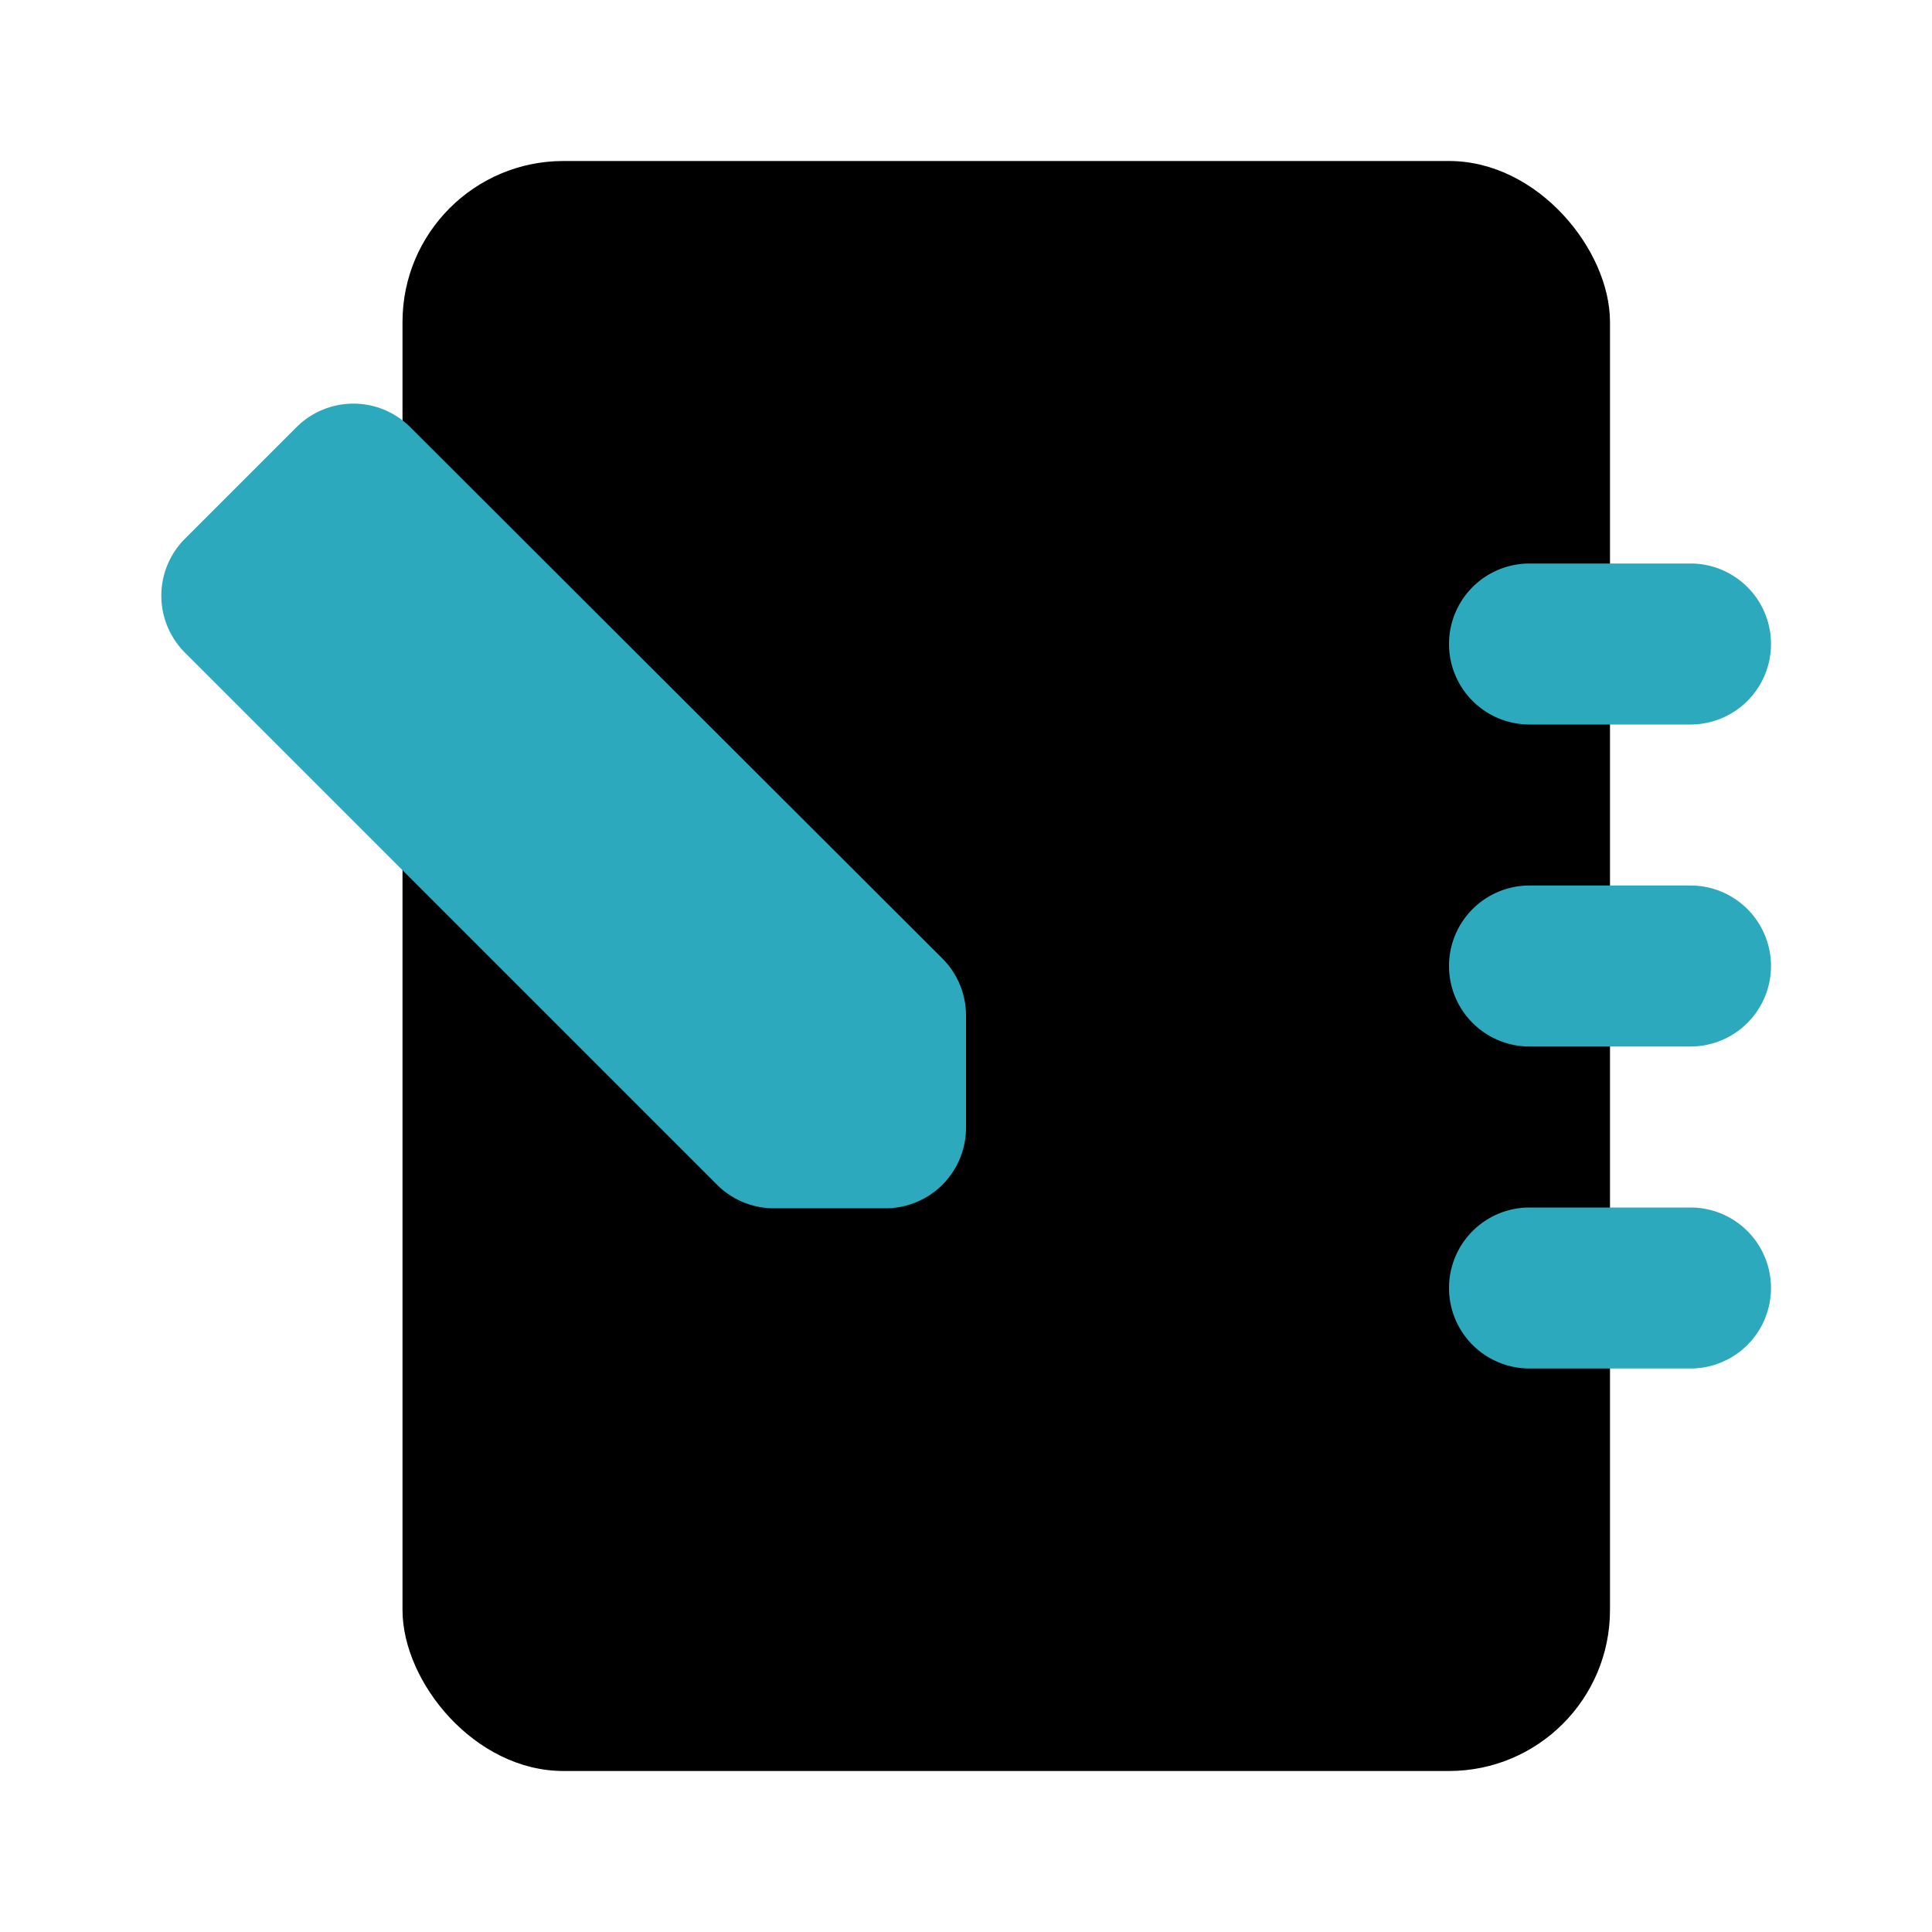
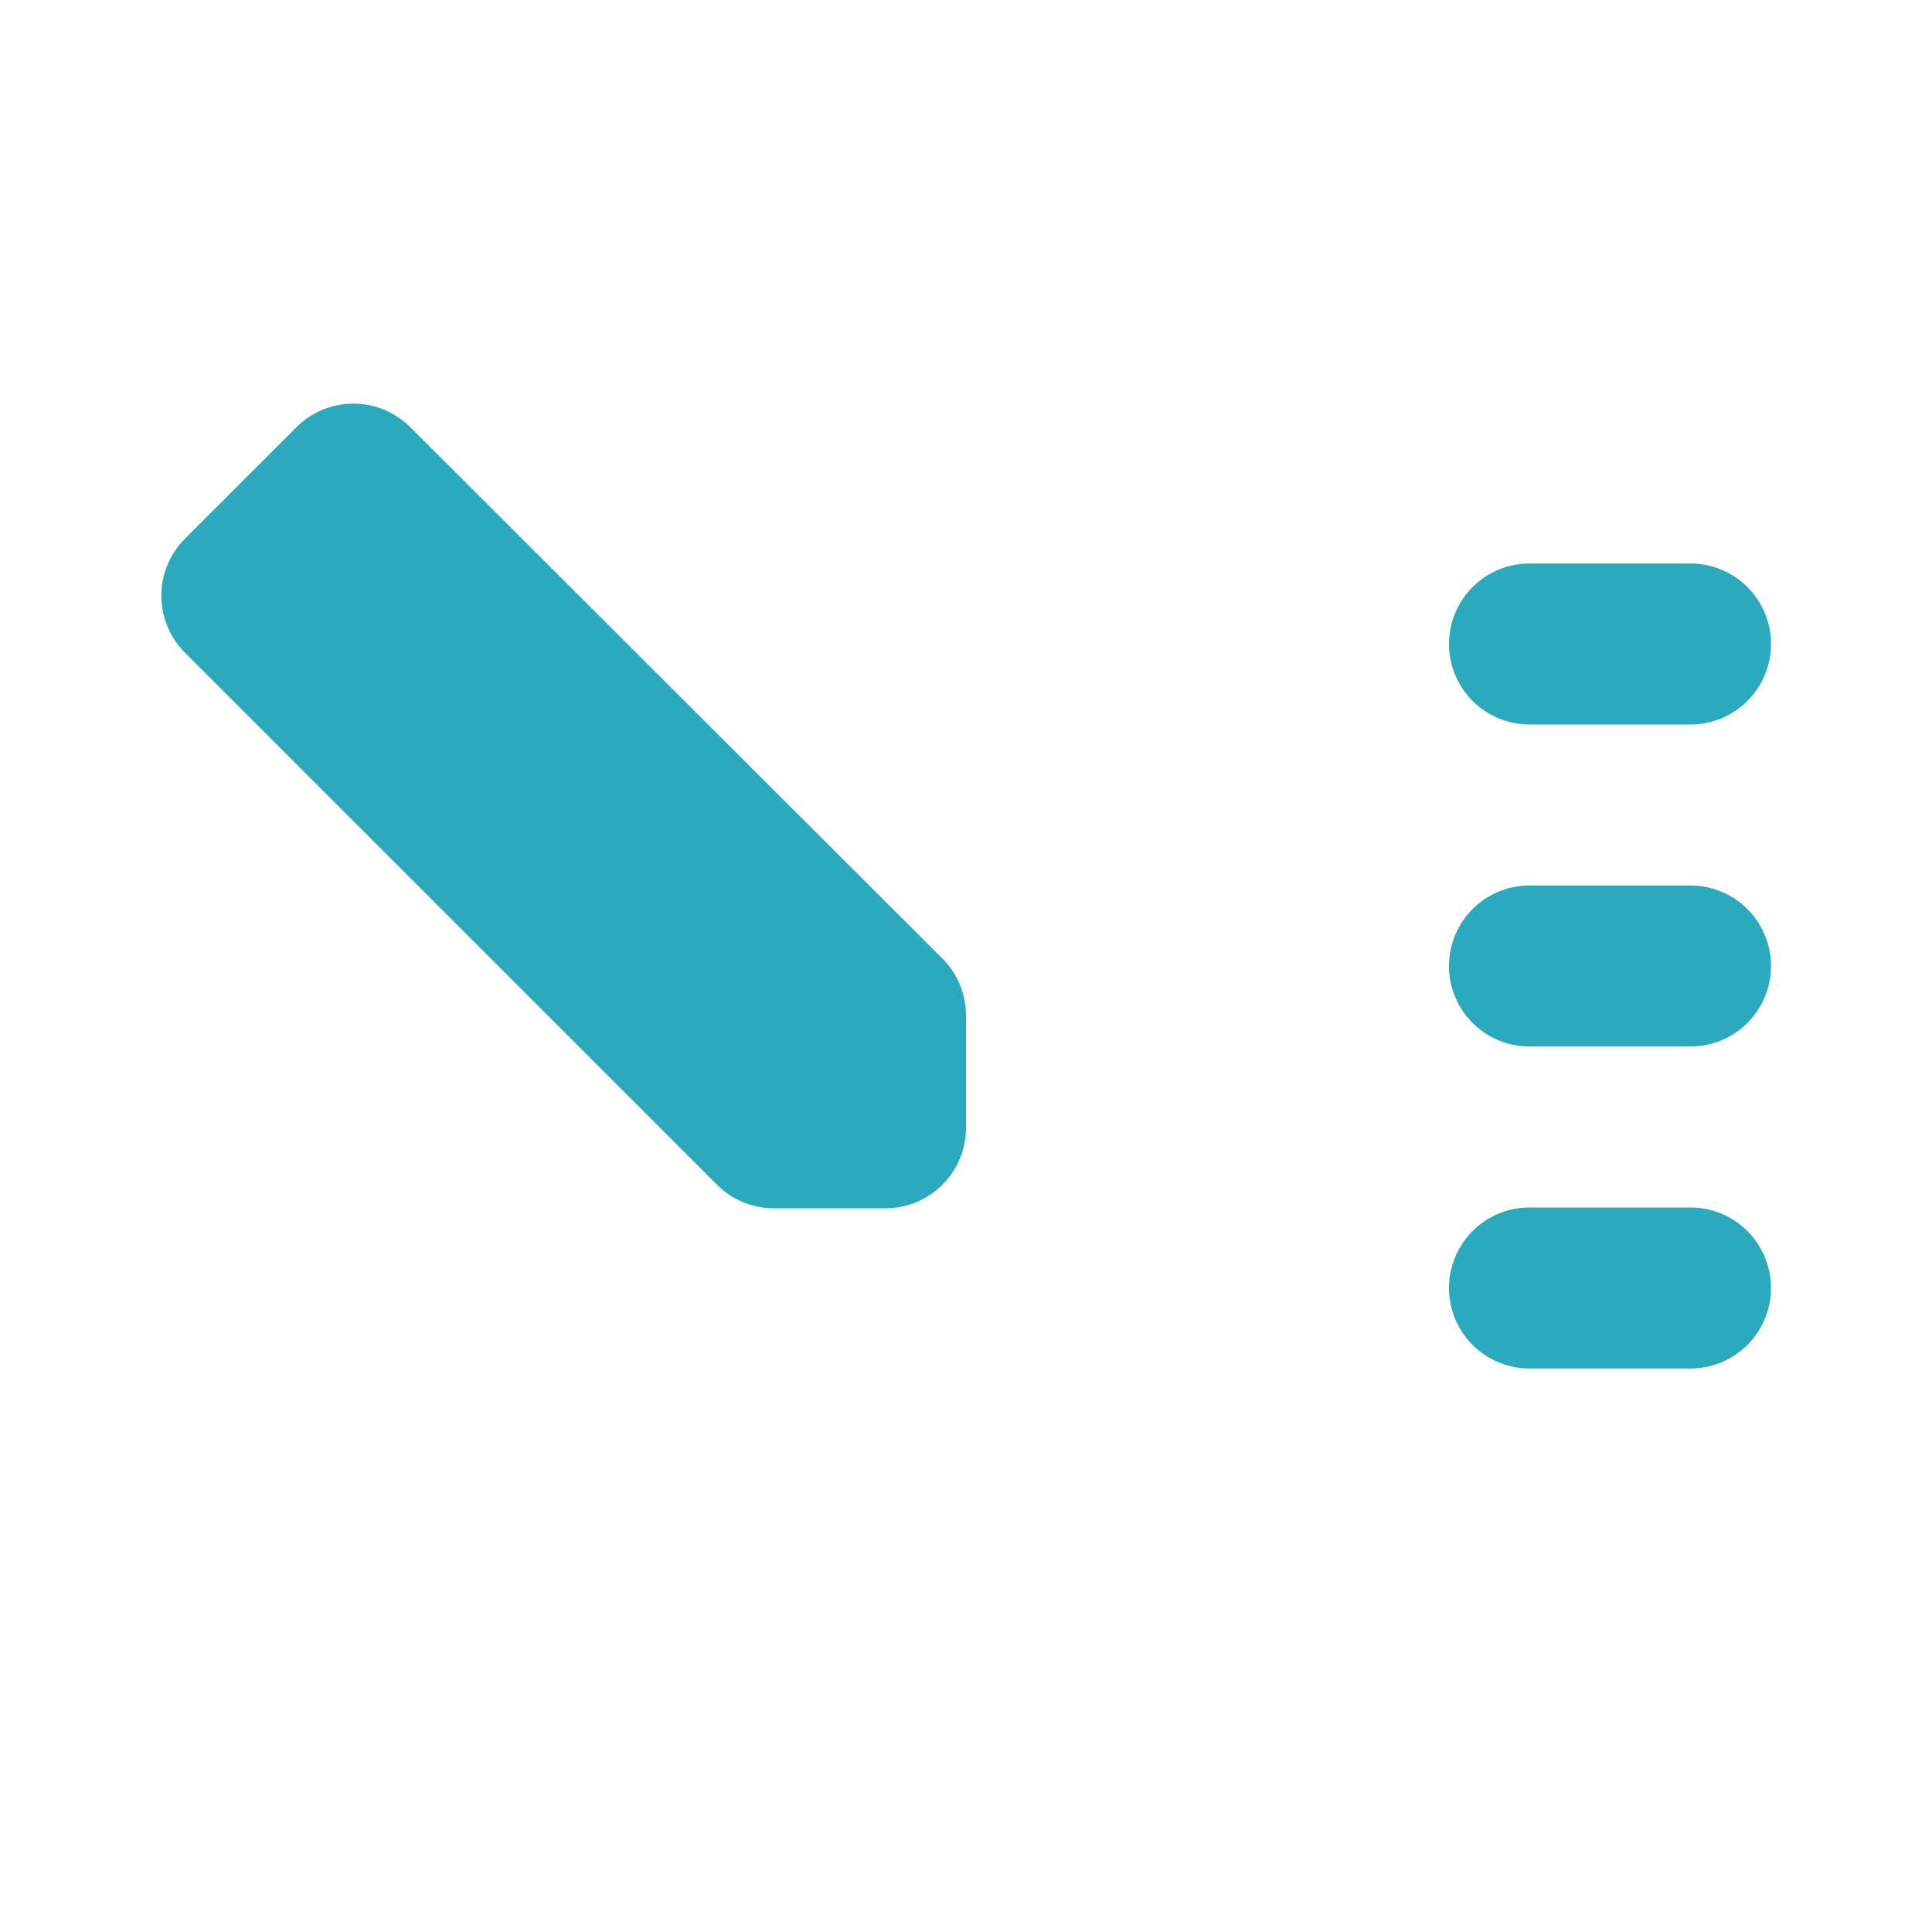
<svg xmlns="http://www.w3.org/2000/svg" fill="#000000" width="800px" height="800px" viewBox="0 0 24 24" id="agenda-pencil-left" data-name="Flat Color" class="icon flat-color">
-   <rect id="primary" x="5" y="2" width="15" height="20" rx="2" style="fill: rgb(0, 0, 0);" />
  <path id="secondary" d="M18,16a1,1,0,0,1,1-1h2a1,1,0,0,1,0,2H19A1,1,0,0,1,18,16Zm0-4a1,1,0,0,1,1-1h2a1,1,0,0,1,0,2H19A1,1,0,0,1,18,12Zm0-4a1,1,0,0,1,1-1h2a1,1,0,0,1,0,2H19A1,1,0,0,1,18,8ZM3.69,5.3,2.29,6.7a1,1,0,0,0,0,1.4L8.9,14.71a1,1,0,0,0,.71.3H11a1,1,0,0,0,1-1V12.62a1,1,0,0,0-.29-.71L5.09,5.3A1,1,0,0,0,3.69,5.3Z" style="fill: rgb(44, 169, 188);" />
</svg>